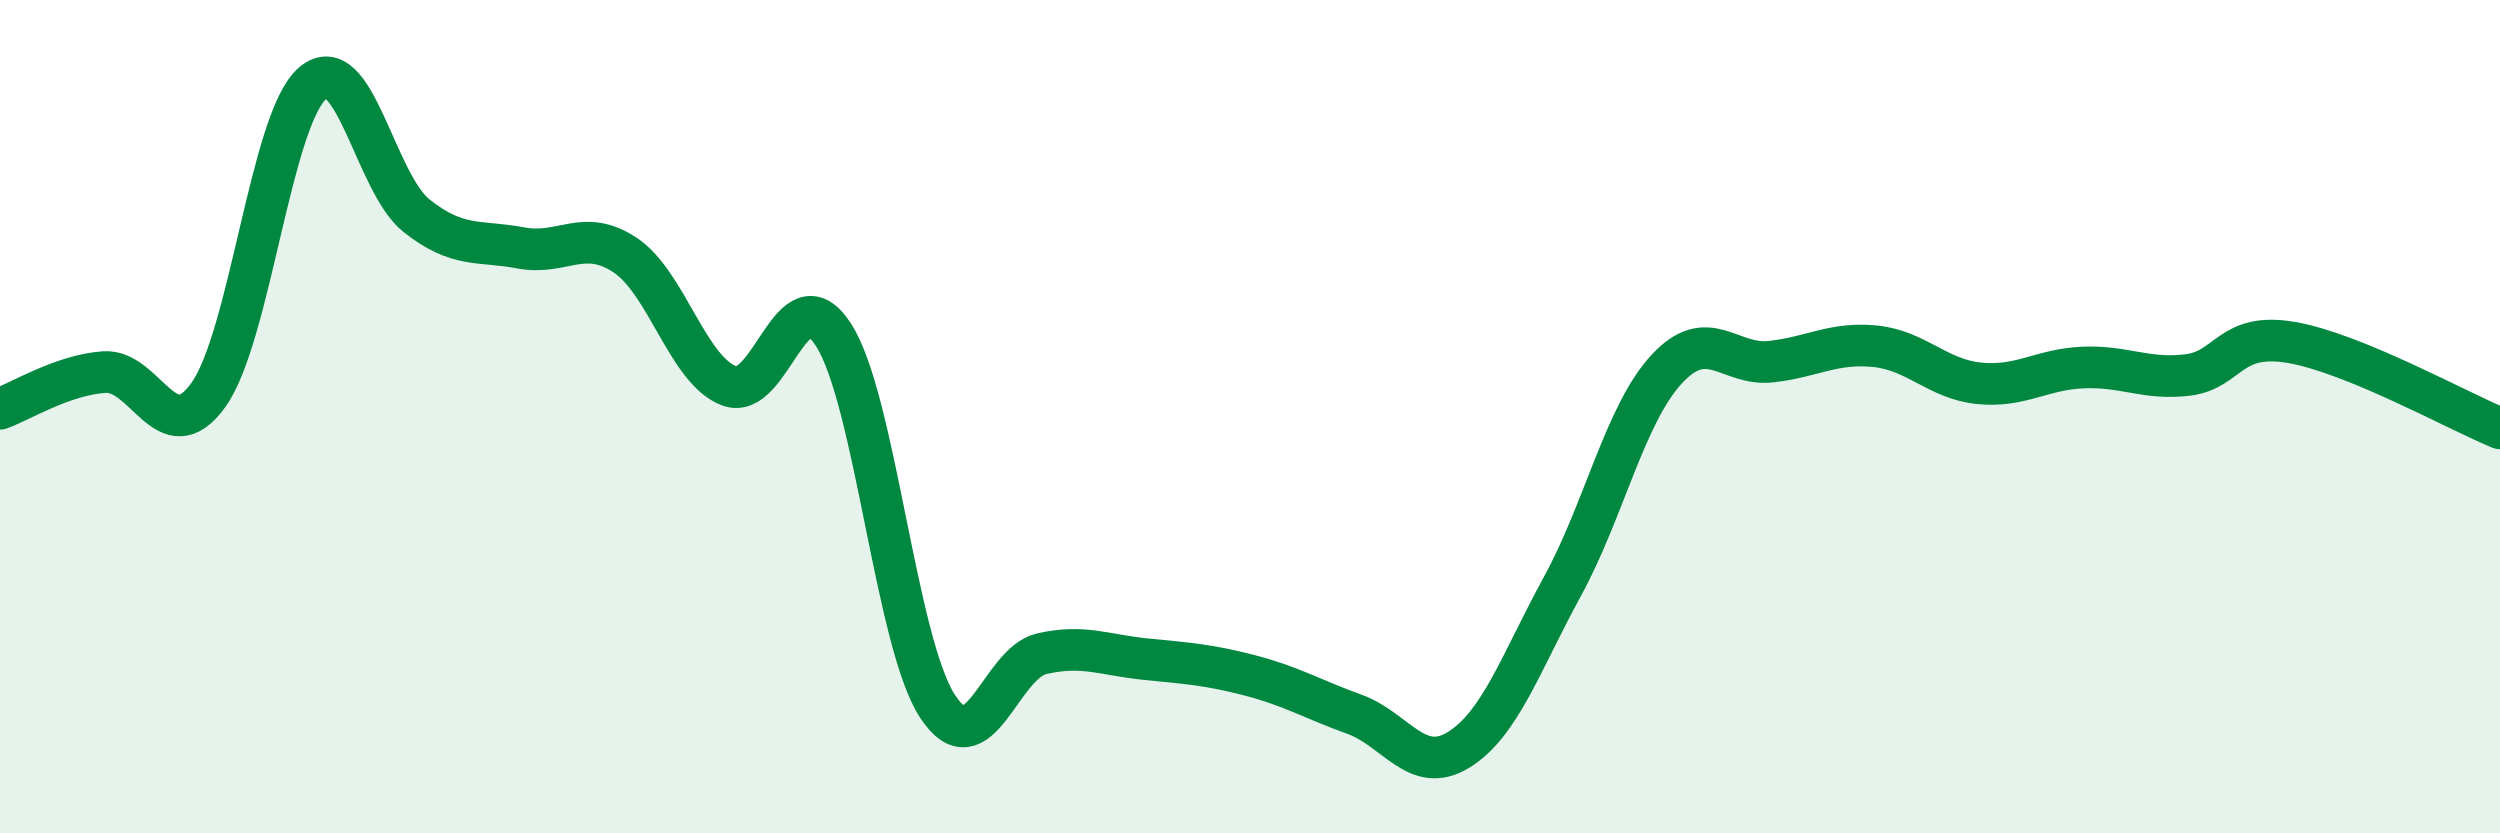
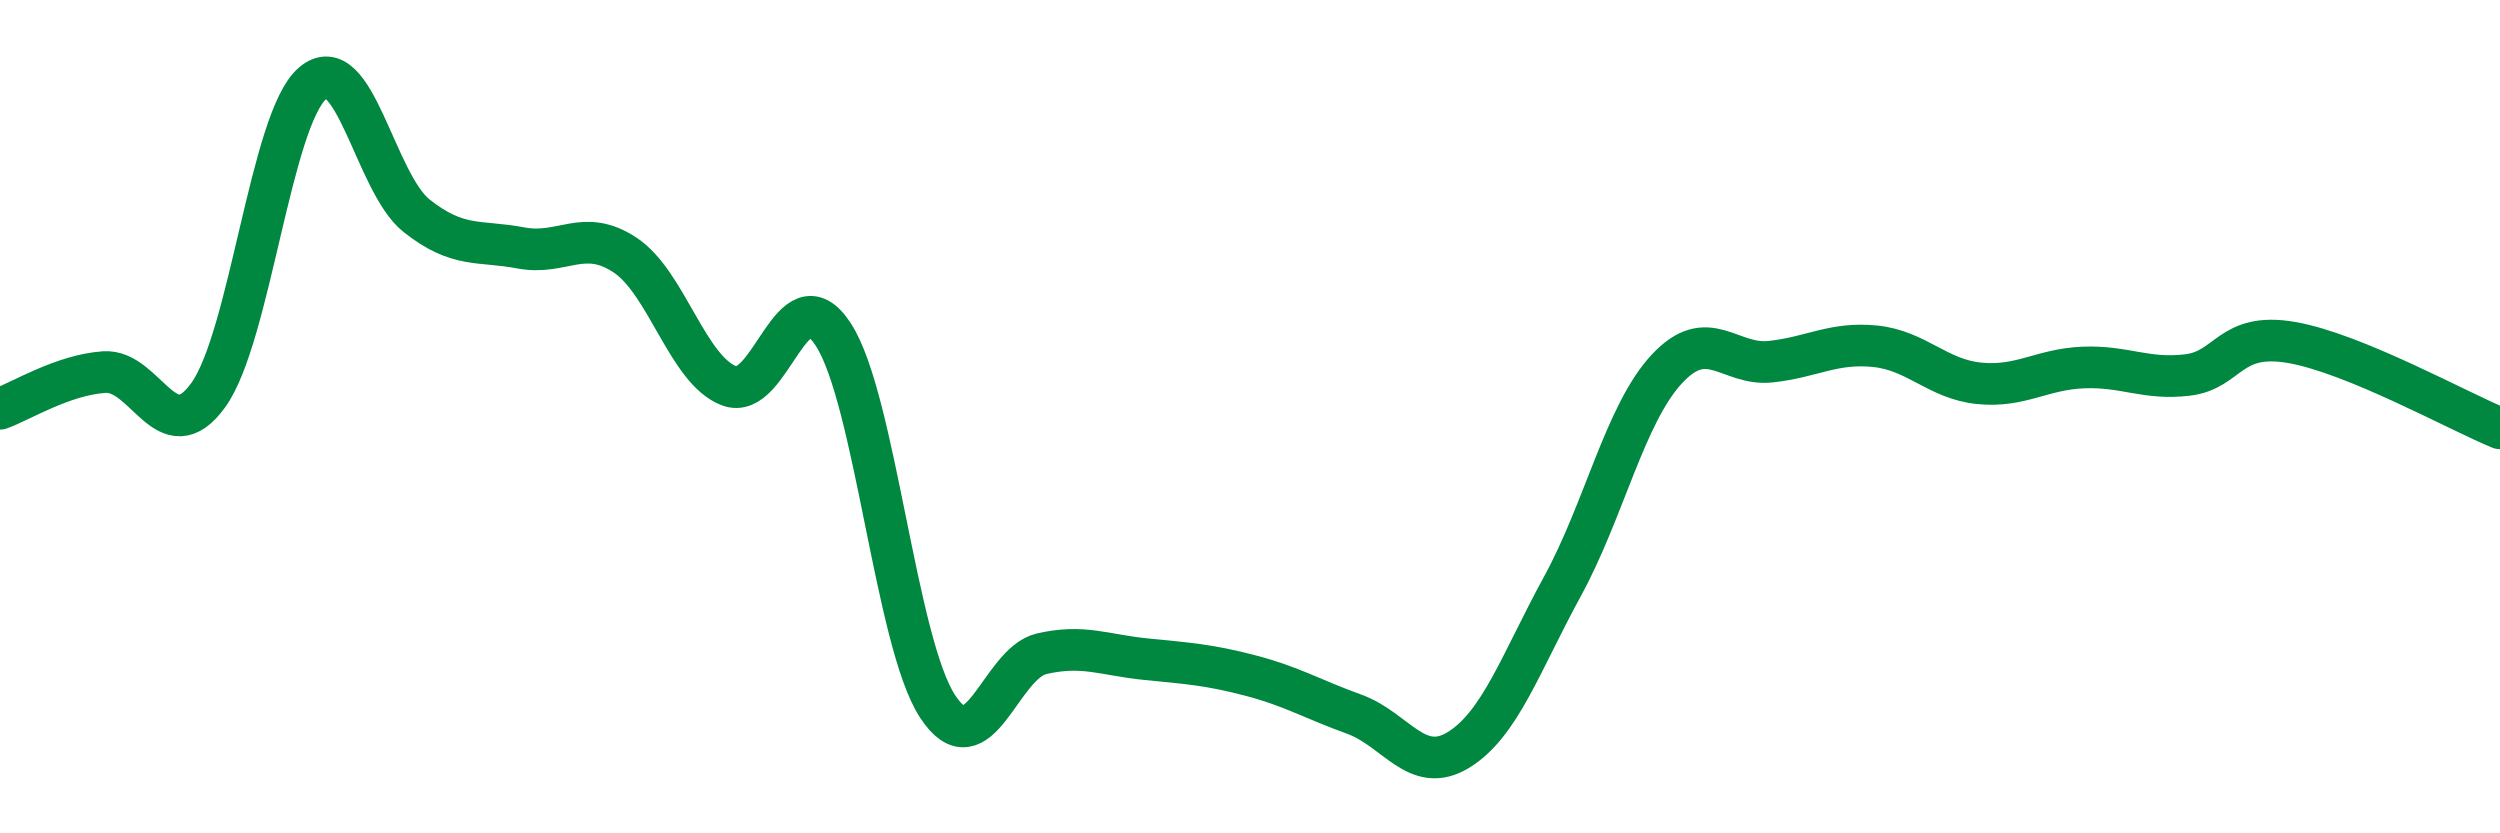
<svg xmlns="http://www.w3.org/2000/svg" width="60" height="20" viewBox="0 0 60 20">
-   <path d="M 0,9.81 C 0.5,9.63 1.5,9 2.5,8.93 C 3.5,8.86 4,10.87 5,9.48 C 6,8.09 6.5,2.86 7.5,2 C 8.5,1.14 9,4.39 10,5.18 C 11,5.97 11.5,5.76 12.5,5.95 C 13.5,6.14 14,5.46 15,6.12 C 16,6.78 16.5,8.88 17.5,9.26 C 18.5,9.64 19,6.49 20,8.03 C 21,9.57 21.5,15.42 22.5,16.95 C 23.5,18.48 24,15.92 25,15.69 C 26,15.46 26.5,15.72 27.5,15.82 C 28.5,15.92 29,15.95 30,16.21 C 31,16.47 31.5,16.78 32.5,17.14 C 33.5,17.5 34,18.61 35,18 C 36,17.39 36.5,15.9 37.5,14.07 C 38.5,12.24 39,9.94 40,8.86 C 41,7.78 41.5,8.79 42.5,8.68 C 43.5,8.57 44,8.21 45,8.31 C 46,8.41 46.5,9.1 47.5,9.2 C 48.5,9.3 49,8.86 50,8.82 C 51,8.78 51.5,9.12 52.5,9 C 53.5,8.88 53.5,7.96 55,8.22 C 56.5,8.48 59,9.87 60,10.28L60 20L0 20Z" fill="#008740" opacity="0.1" stroke-linecap="round" stroke-linejoin="round" />
  <path d="M 0,9.81 C 0.5,9.63 1.5,9 2.5,8.93 C 3.5,8.86 4,10.87 5,9.48 C 6,8.09 6.5,2.86 7.5,2 C 8.5,1.14 9,4.39 10,5.18 C 11,5.97 11.5,5.76 12.5,5.95 C 13.5,6.14 14,5.46 15,6.12 C 16,6.78 16.5,8.88 17.5,9.26 C 18.5,9.64 19,6.49 20,8.03 C 21,9.57 21.5,15.42 22.5,16.95 C 23.5,18.48 24,15.92 25,15.69 C 26,15.46 26.5,15.72 27.5,15.82 C 28.5,15.92 29,15.95 30,16.21 C 31,16.47 31.5,16.78 32.5,17.14 C 33.5,17.5 34,18.61 35,18 C 36,17.39 36.5,15.9 37.5,14.07 C 38.5,12.24 39,9.94 40,8.86 C 41,7.78 41.5,8.79 42.5,8.68 C 43.5,8.57 44,8.21 45,8.31 C 46,8.41 46.5,9.1 47.5,9.2 C 48.5,9.3 49,8.86 50,8.82 C 51,8.78 51.5,9.12 52.5,9 C 53.5,8.88 53.5,7.96 55,8.22 C 56.5,8.48 59,9.87 60,10.28" stroke="#008740" stroke-width="1" fill="none" stroke-linecap="round" stroke-linejoin="round" />
</svg>